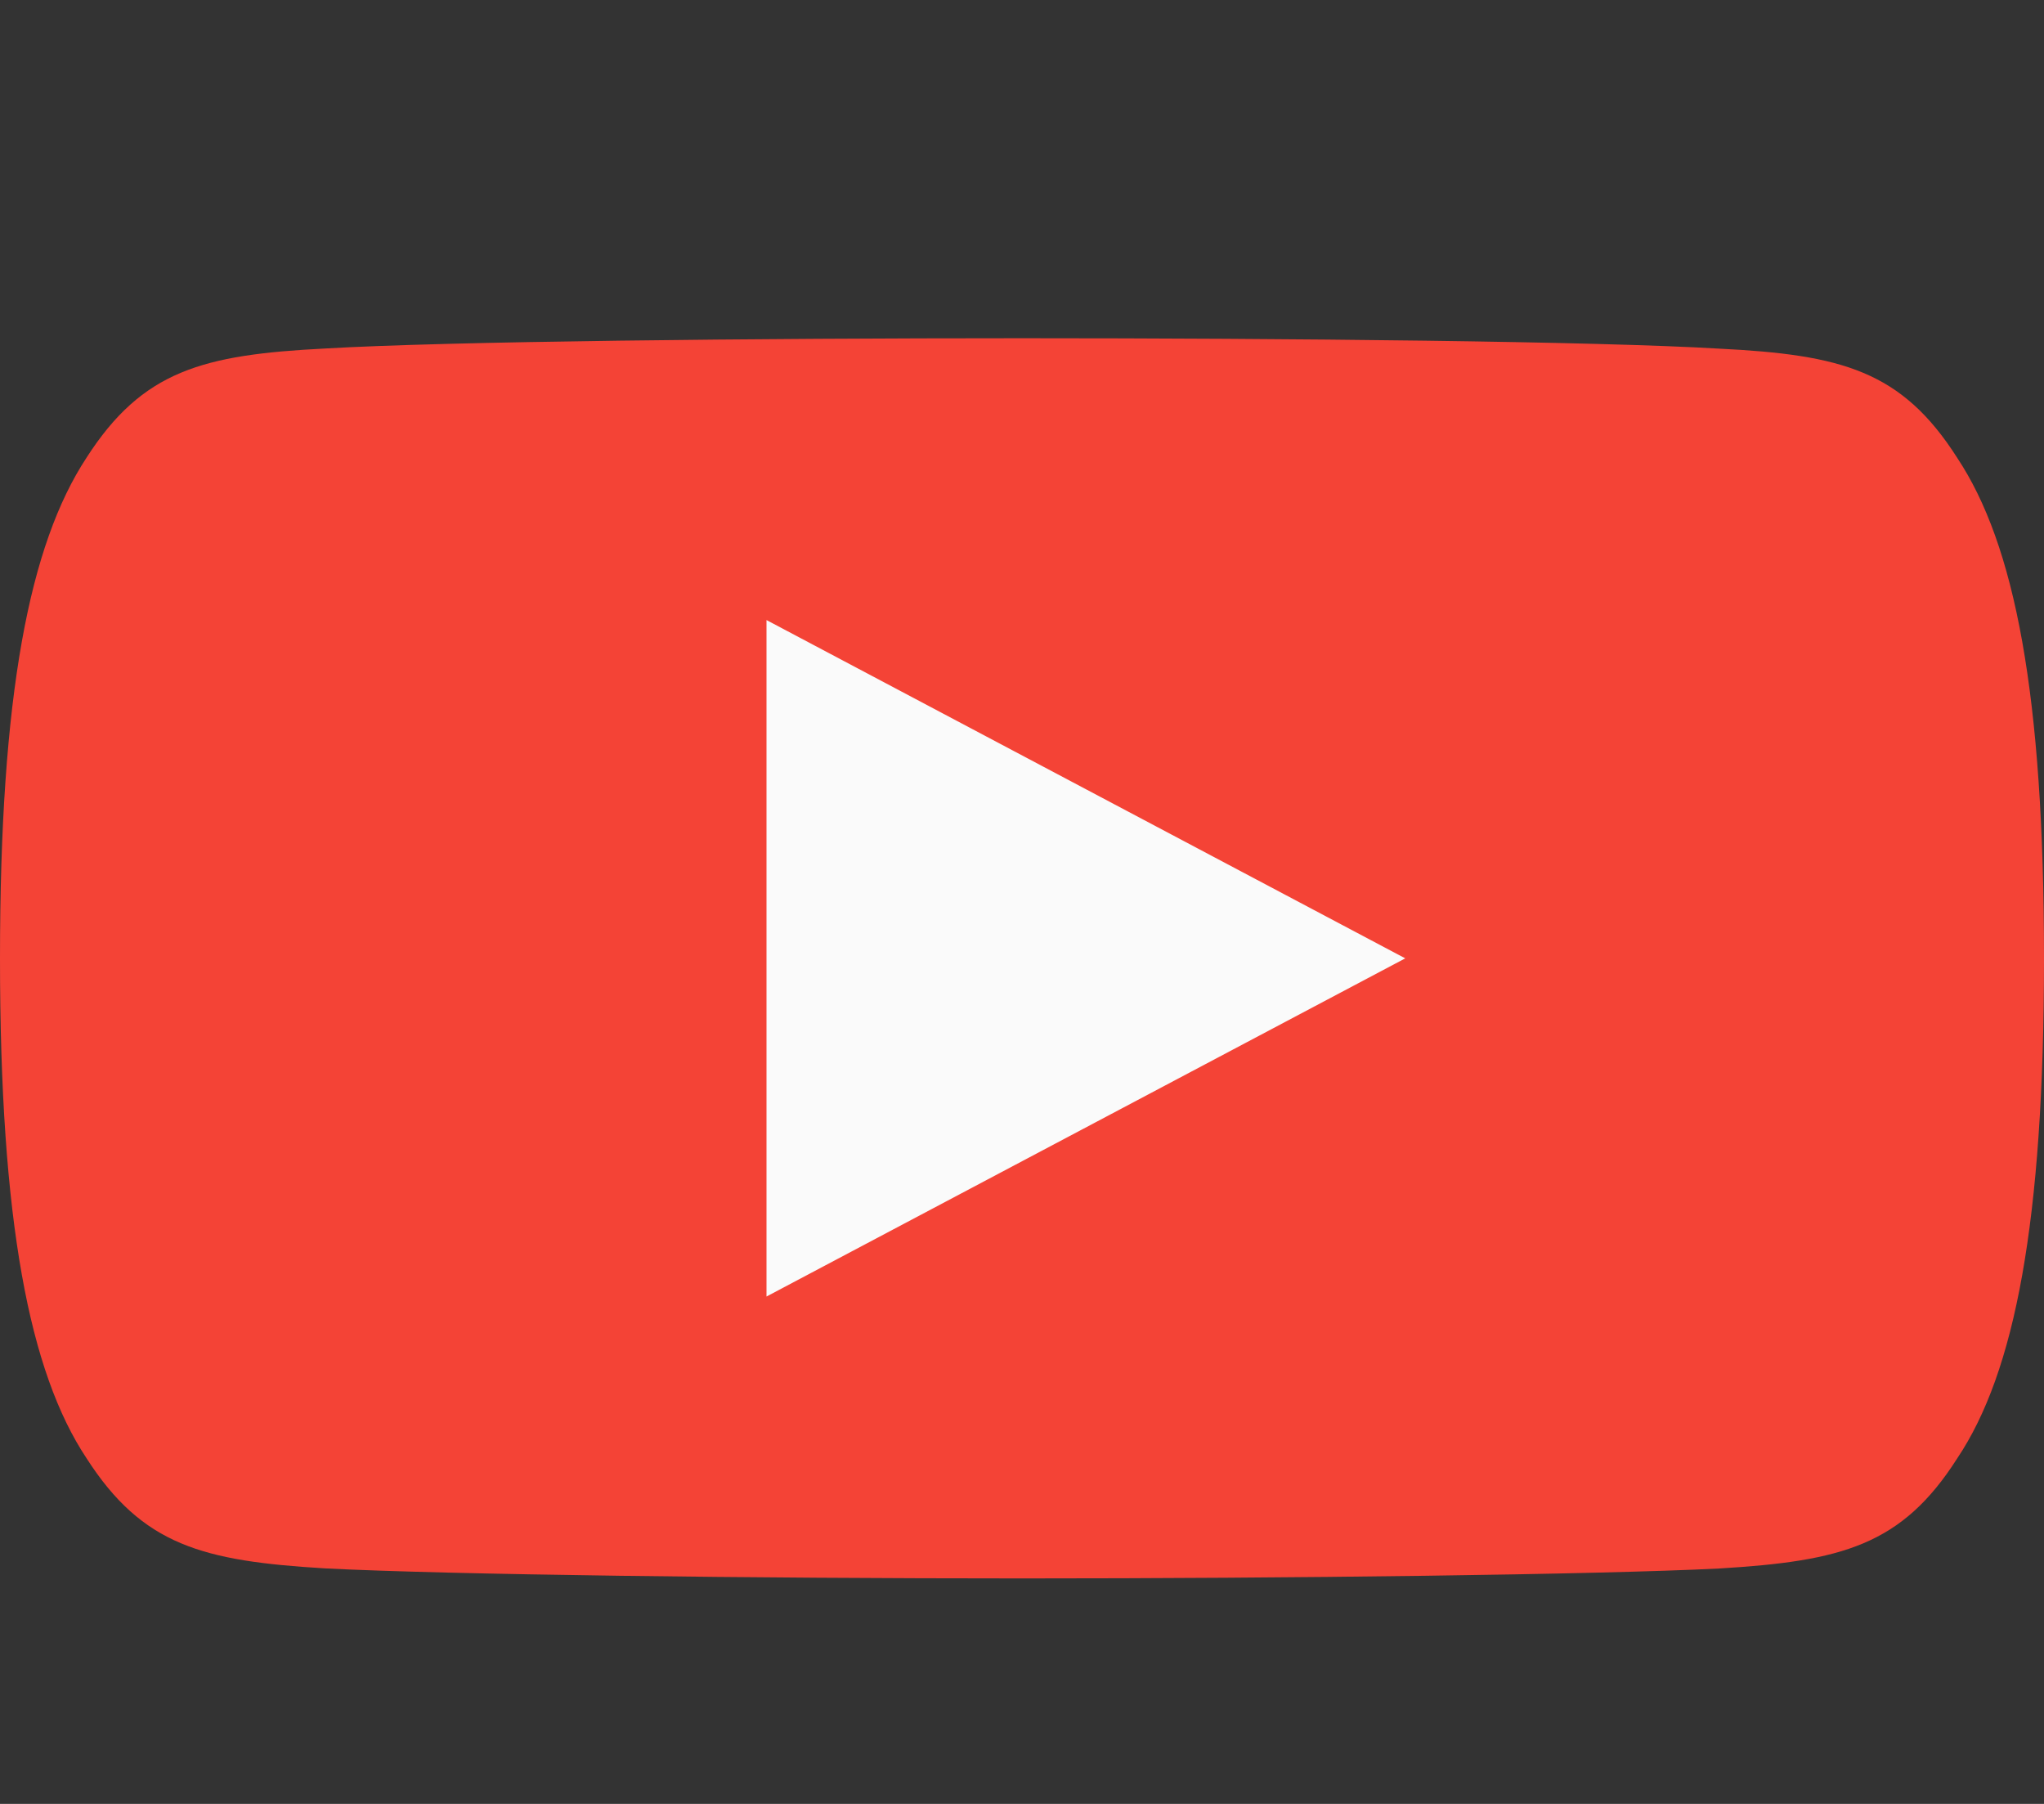
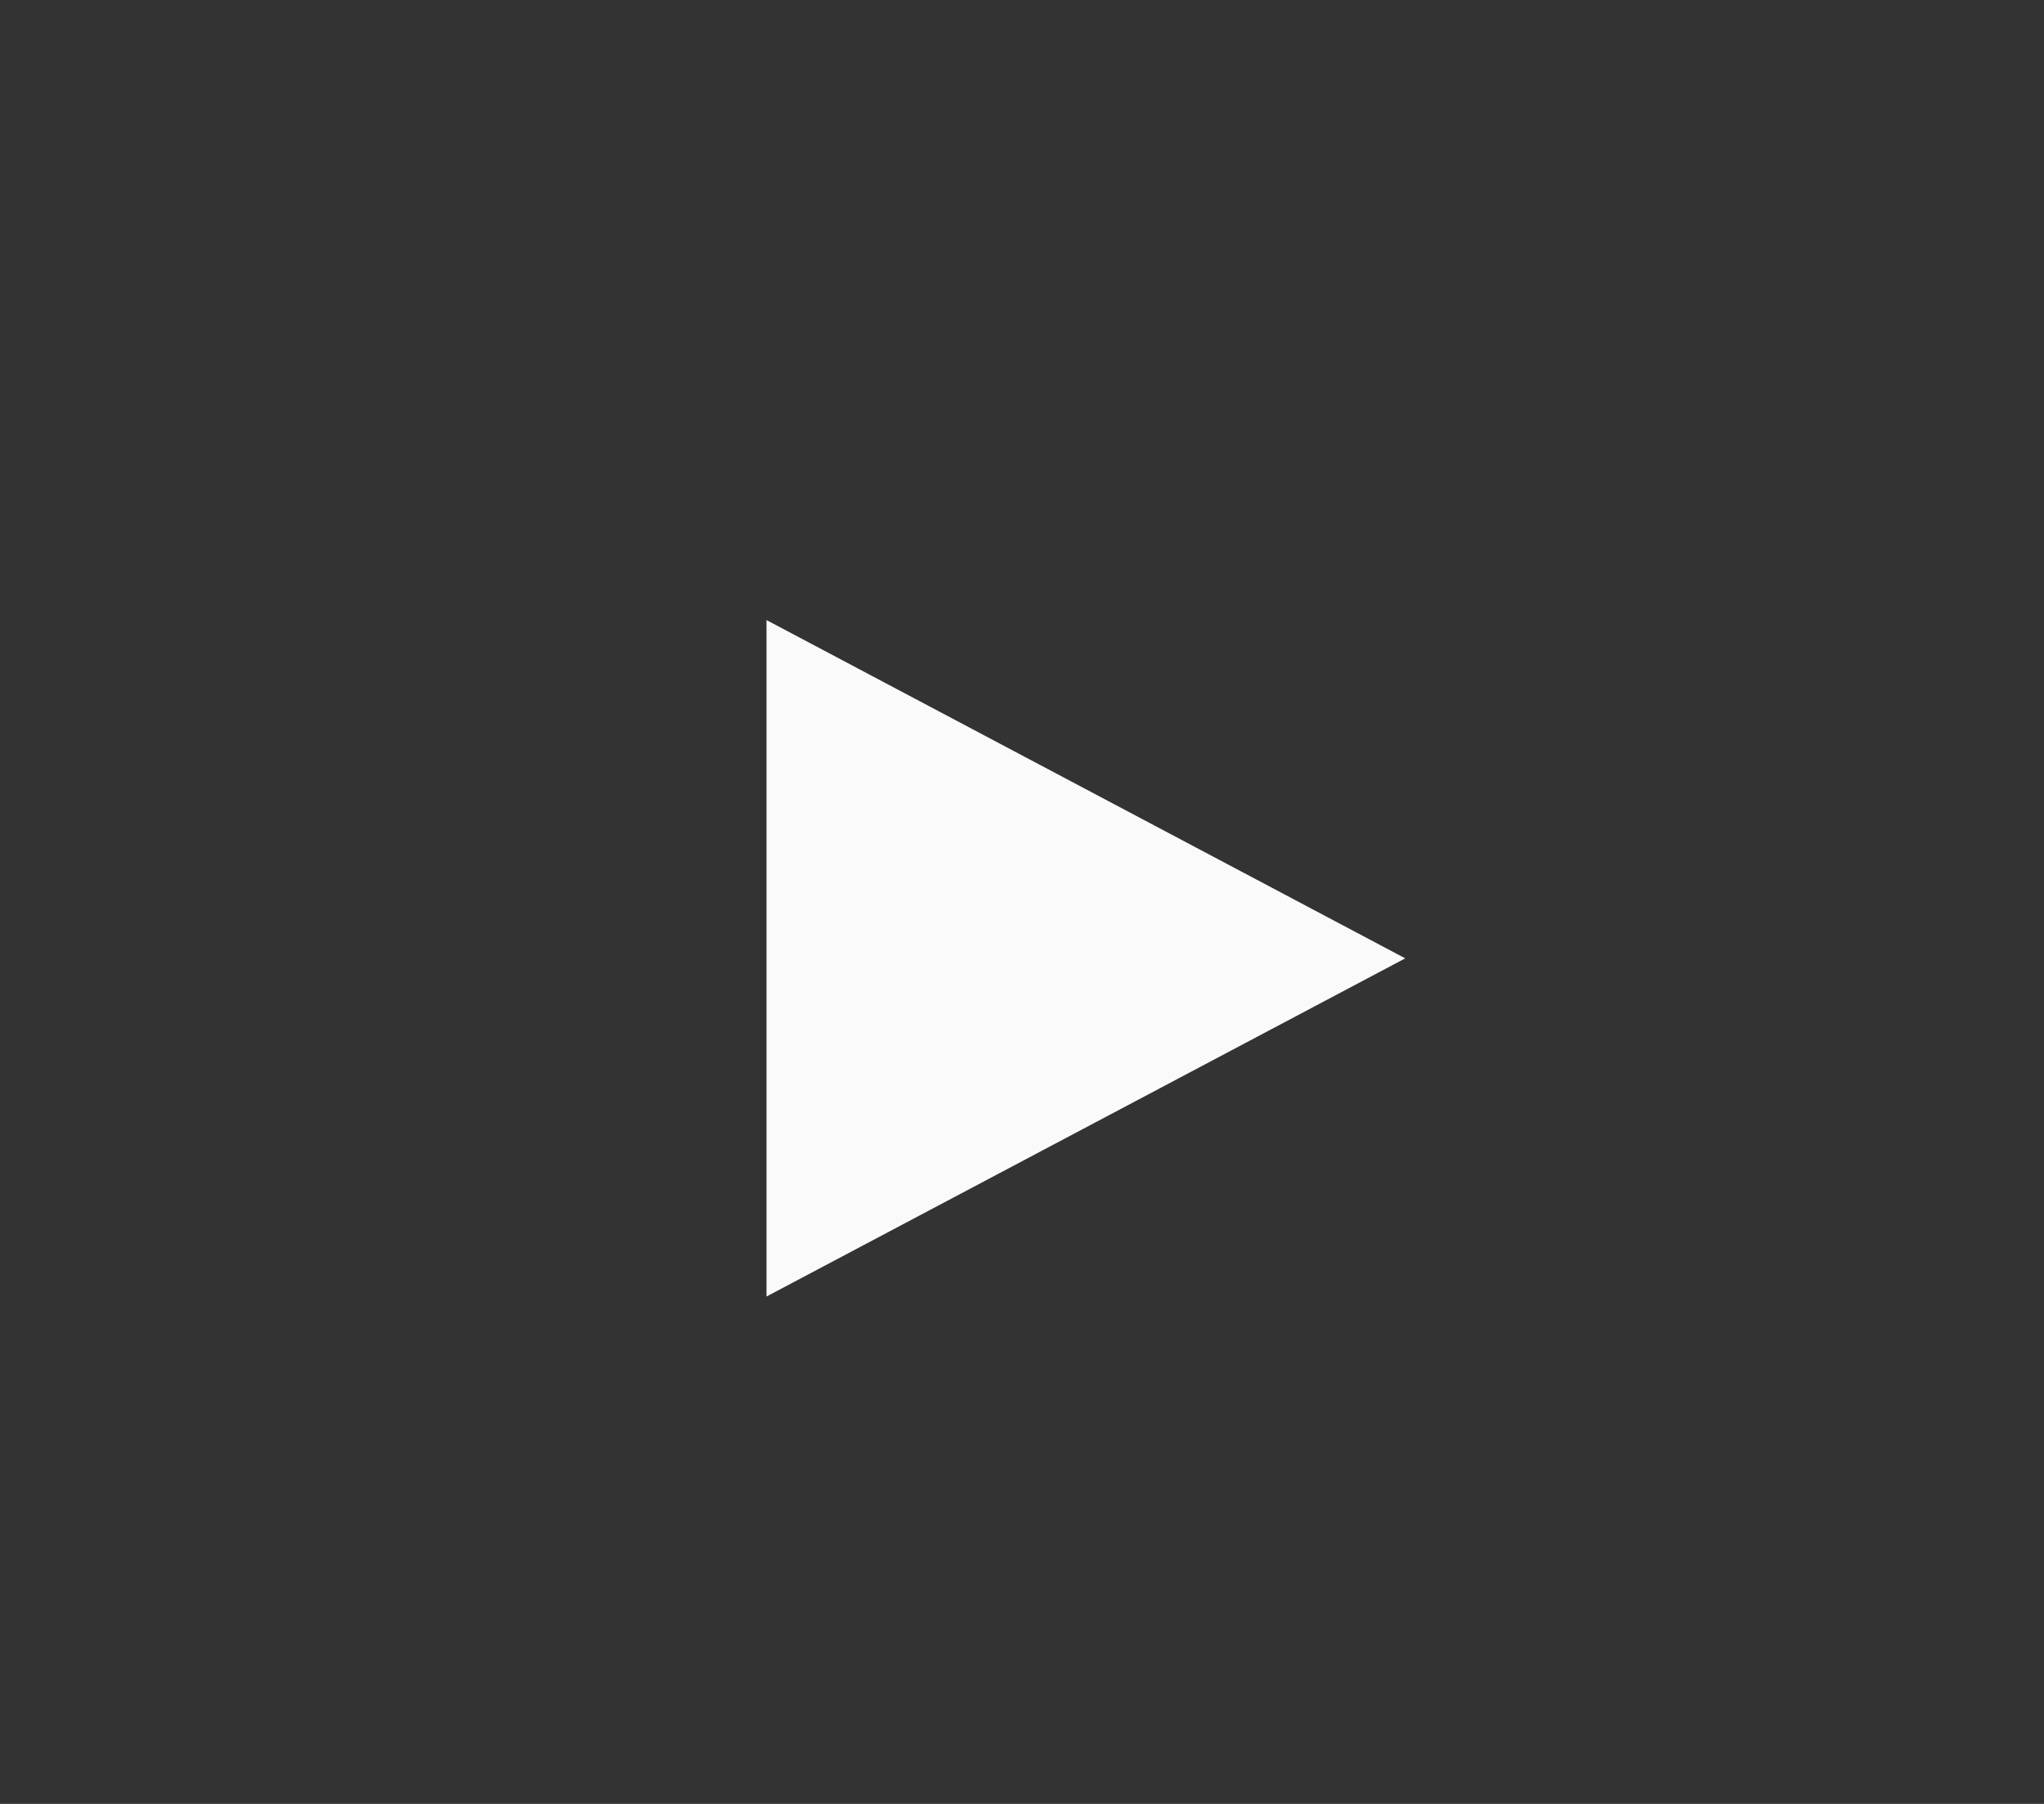
<svg xmlns="http://www.w3.org/2000/svg" width="34" height="30" viewBox="0 0 34 30" fill="none">
  <rect x="0" y="0" width="34" height="30" fill="#333333" stroke="none" />
-   <path fill-rule="evenodd" clipRule="evenodd" d="M32.555 7.612C31.633 6.165 30.632 5.899 28.594 5.798C26.558 5.676 21.439 5.625 17.004 5.625C12.561 5.625 7.44 5.676 5.406 5.796C3.372 5.899 2.369 6.163 1.439 7.612C0.489 9.058 0 11.548 0 15.932V15.947C0 20.312 0.489 22.821 1.439 24.251C2.369 25.699 3.37 25.961 5.404 26.083C7.44 26.188 12.561 26.25 17.004 26.25C21.439 26.25 26.558 26.188 28.596 26.085C30.634 25.963 31.635 25.701 32.557 24.253C33.516 22.823 34 20.314 34 15.949V15.934C34 11.548 33.516 9.058 32.555 7.612Z" fill="#F44336" />
  <path fill-rule="evenodd" clipRule="evenodd" d="M12.75 21.562V10.312L23.375 15.938L12.75 21.562Z" fill="#FAFAFA" />
</svg>